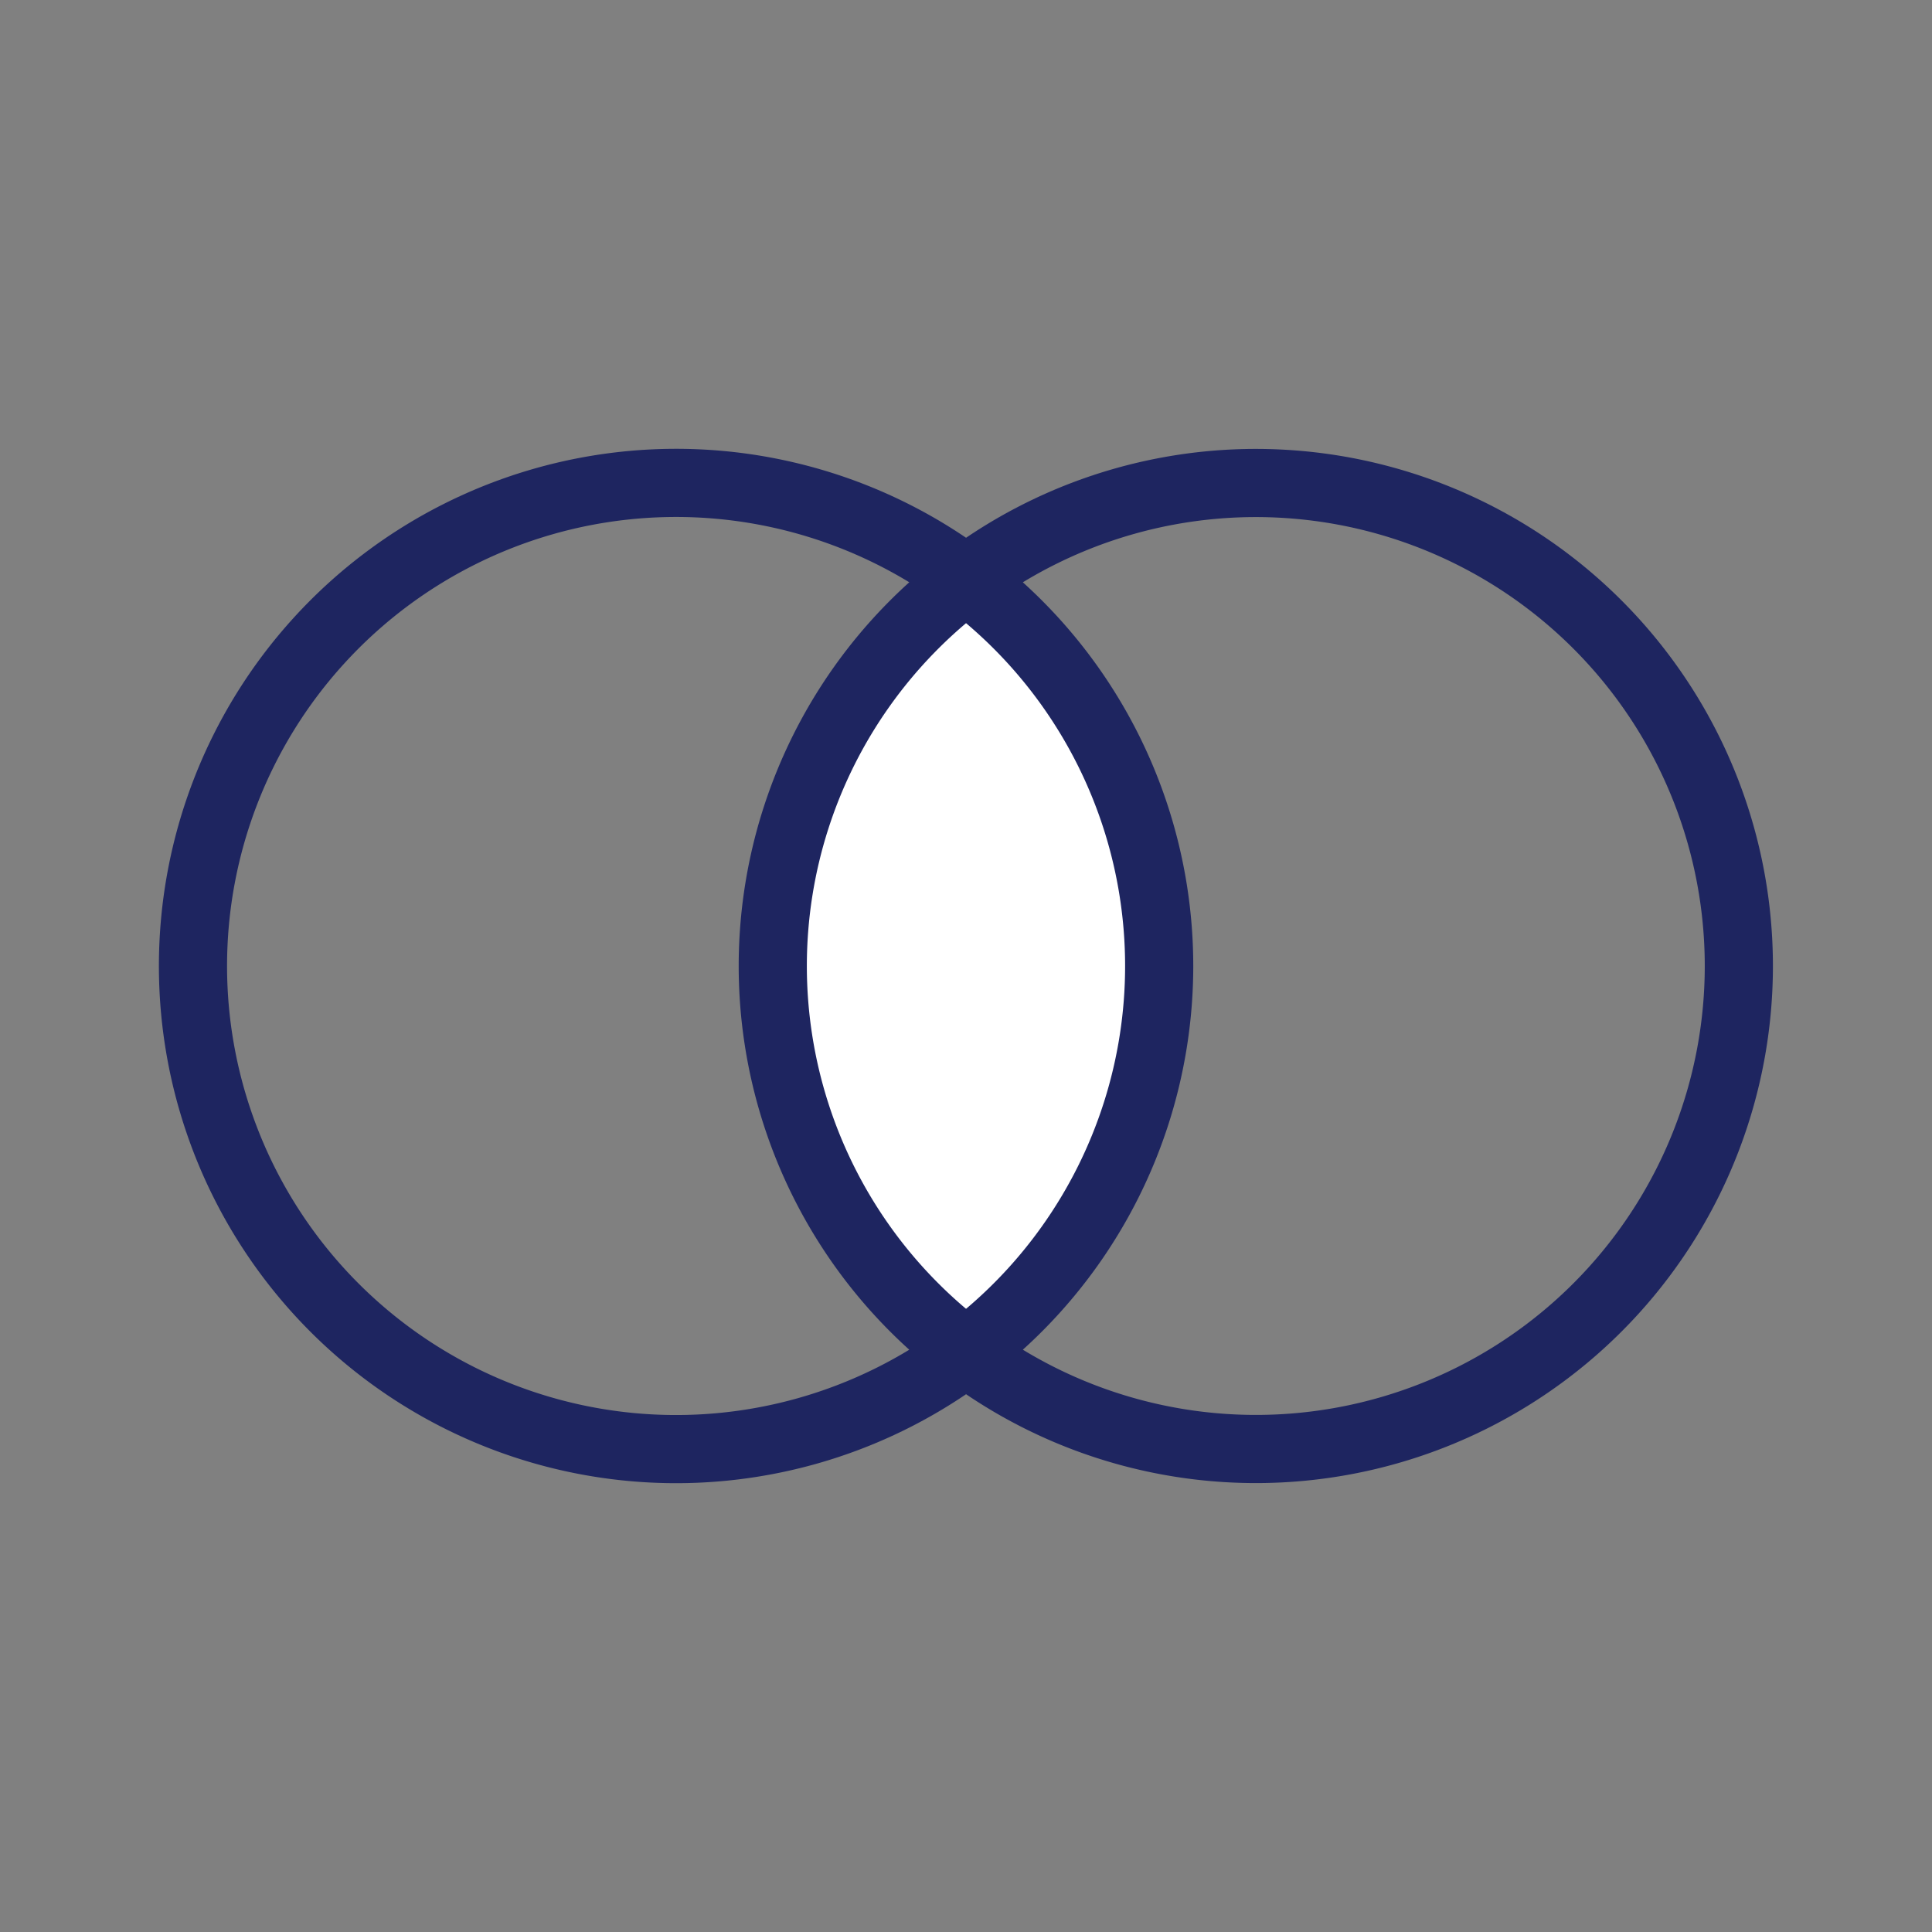
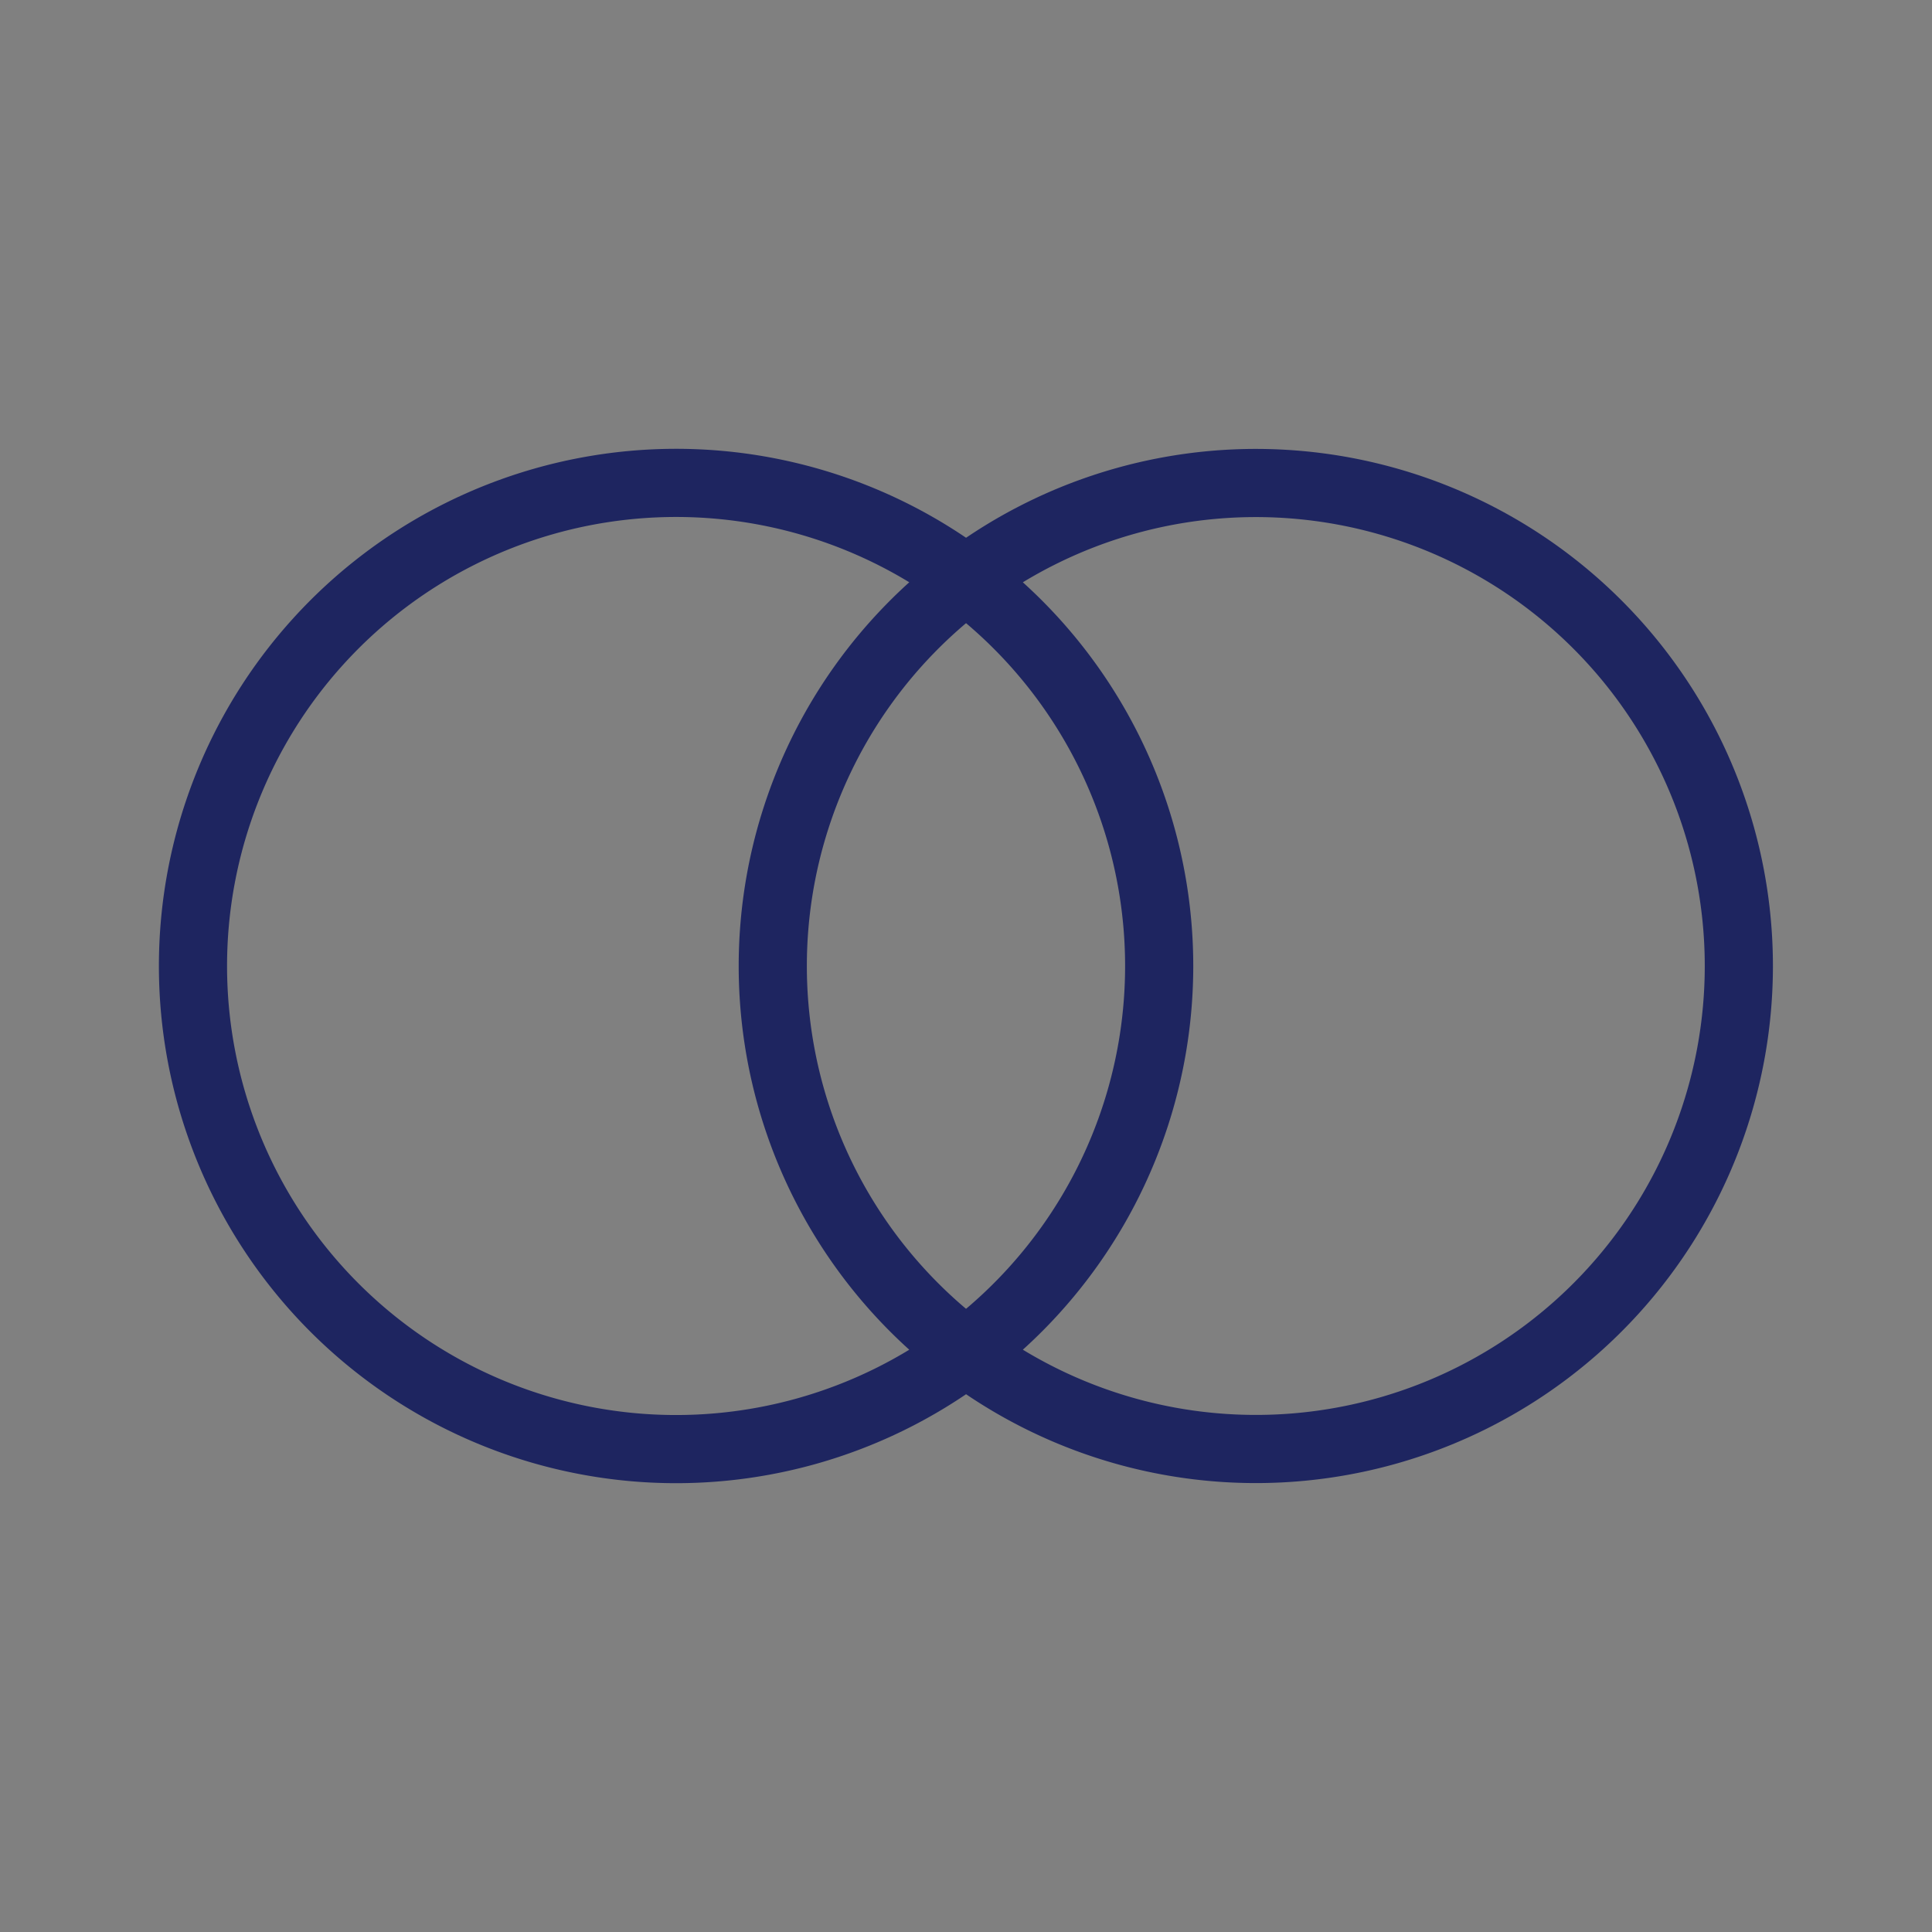
<svg xmlns="http://www.w3.org/2000/svg" viewBox="0 0 141.73 141.73">
  <rect x="0" y="0" width="141.73" height="141.73" fill="#808080" stroke="none" />
-   <path d="m85 70.86a35.36 35.36 0 0 1 -14.13 28.35 35.42 35.42 0 0 1 0-56.69 35.35 35.35 0 0 1 14.13 28.34z" fill="#fff" />
  <g fill="none" stroke="#1e2560" stroke-linecap="round" stroke-linejoin="round" stroke-width="5">
    <path d="m70.87 99.21a35.44 35.44 0 1 1 0-56.69 35.42 35.42 0 0 0 0 56.69z" />
    <path d="m127.56 70.86a35.43 35.43 0 0 1 -56.69 28.35 35.44 35.44 0 0 0 0-56.69 35.43 35.43 0 0 1 56.69 28.34z" />
  </g>
</svg>